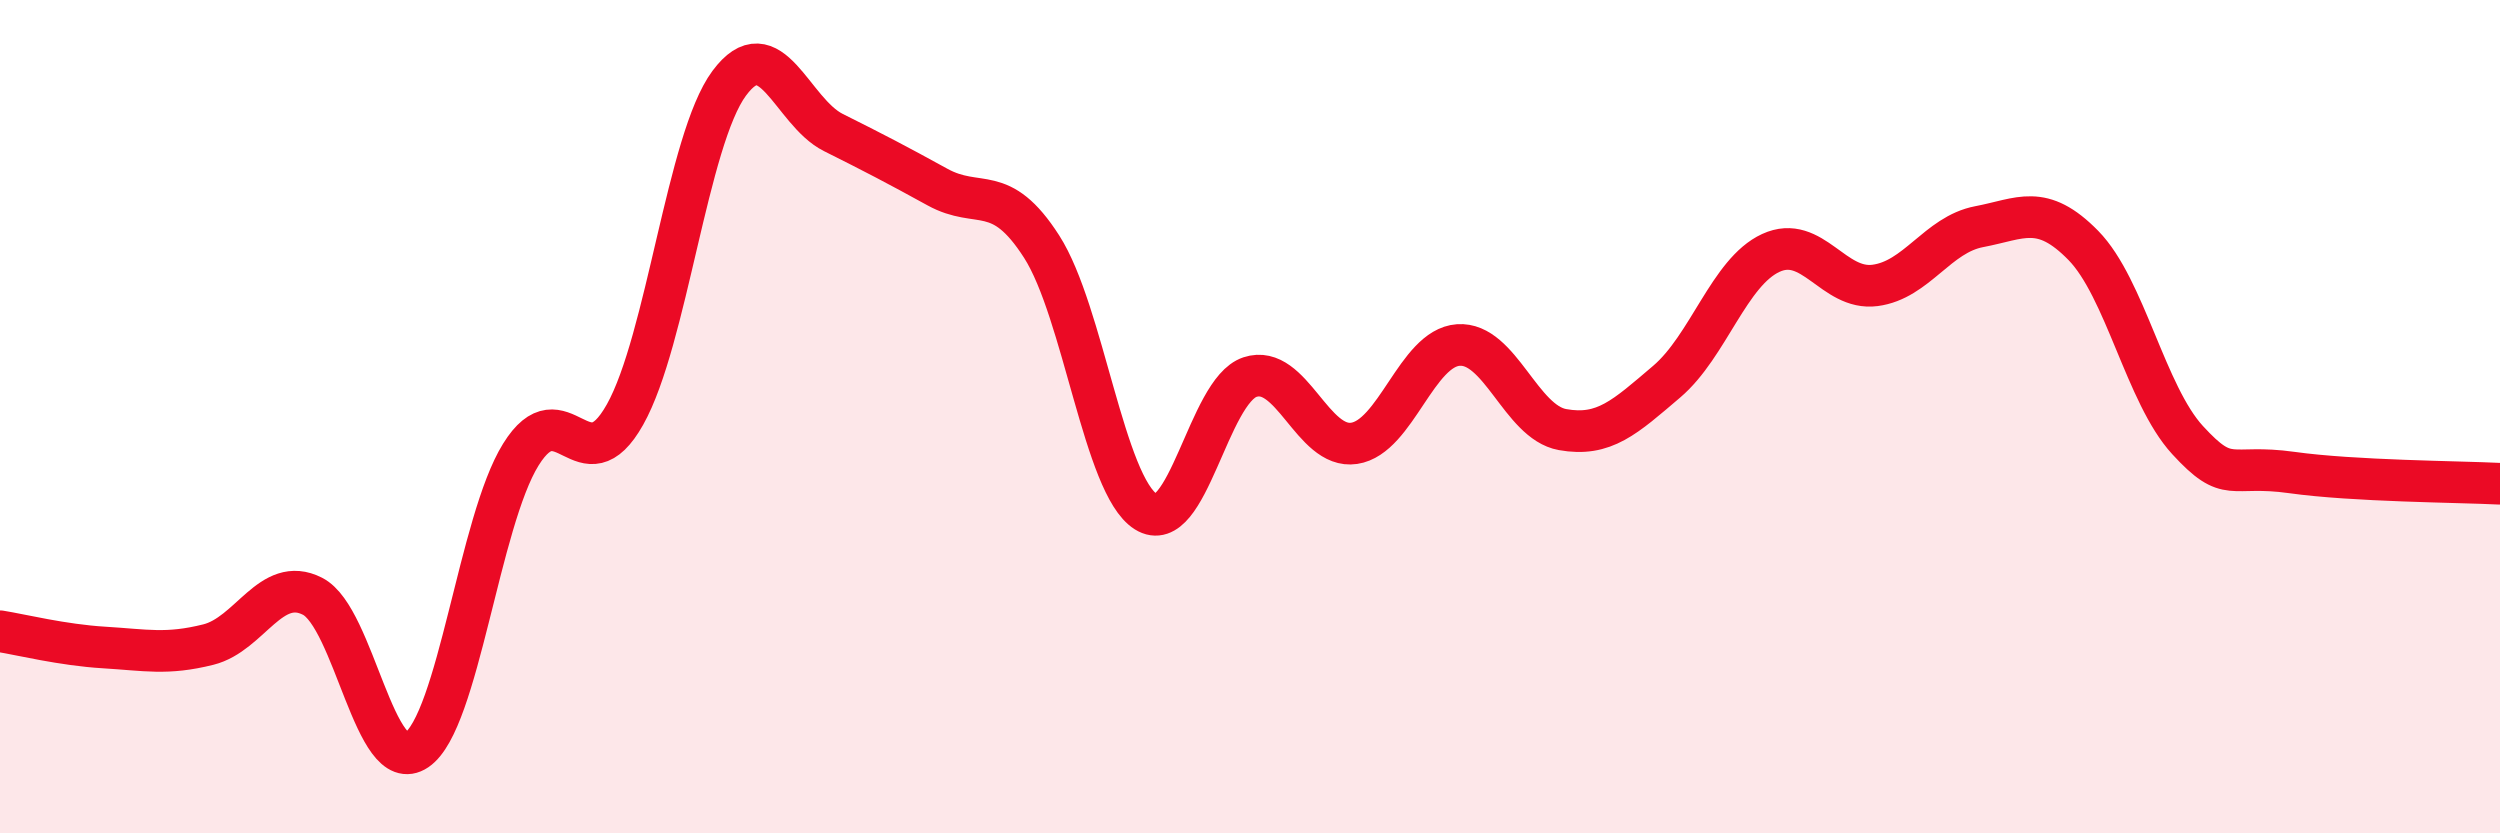
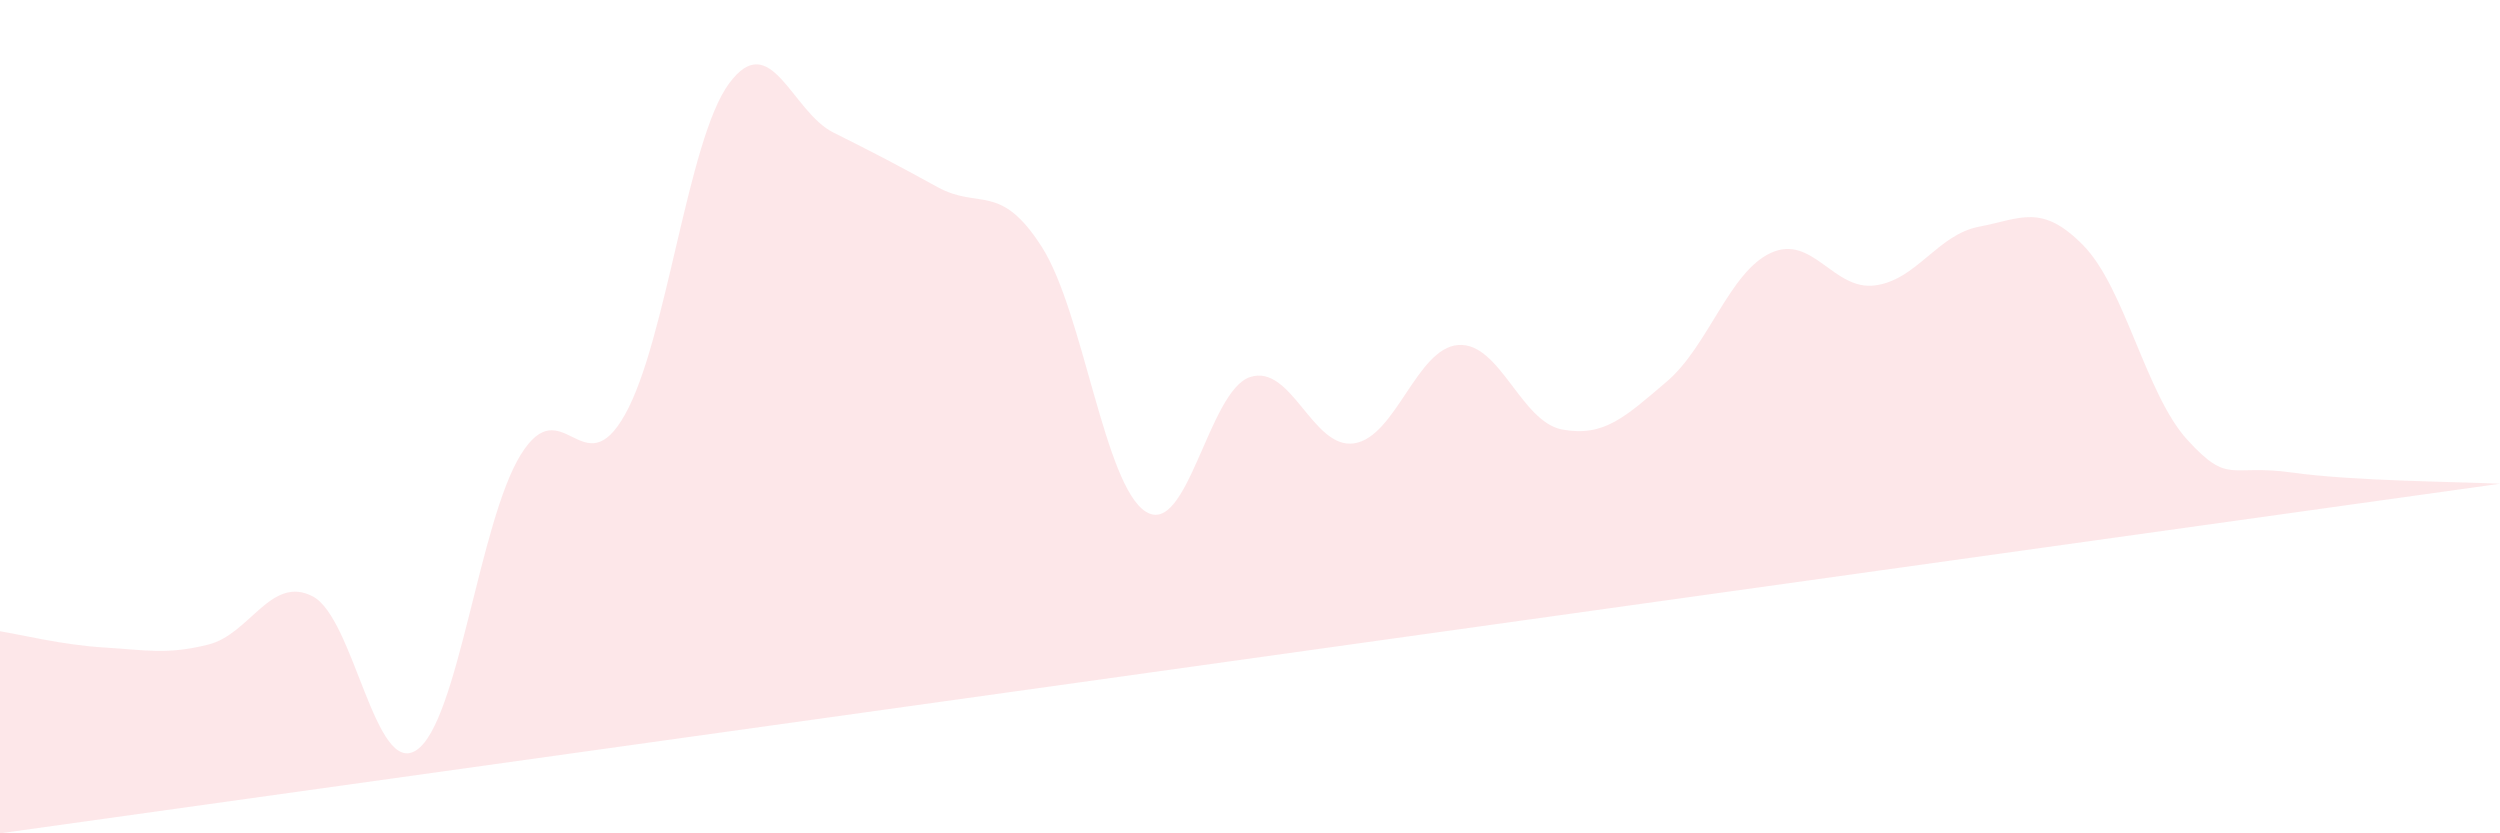
<svg xmlns="http://www.w3.org/2000/svg" width="60" height="20" viewBox="0 0 60 20">
-   <path d="M 0,15.15 C 0.5,15.23 1.5,15.48 2.5,15.54 C 3.5,15.6 4,15.72 5,15.47 C 6,15.22 6.5,13.8 7.5,14.31 C 8.5,14.82 9,18.68 10,18 C 11,17.32 11.5,12.52 12.5,10.91 C 13.5,9.3 14,11.73 15,9.95 C 16,8.17 16.5,3.35 17.5,2 C 18.5,0.65 19,2.68 20,3.18 C 21,3.68 21.5,3.94 22.5,4.49 C 23.5,5.04 24,4.36 25,5.92 C 26,7.48 26.5,11.65 27.5,12.28 C 28.5,12.91 29,9.38 30,9.05 C 31,8.72 31.5,10.79 32.5,10.64 C 33.5,10.49 34,8.35 35,8.28 C 36,8.21 36.5,10.13 37.5,10.31 C 38.5,10.49 39,10.01 40,9.16 C 41,8.31 41.5,6.53 42.5,6.07 C 43.5,5.61 44,6.98 45,6.85 C 46,6.72 46.5,5.63 47.5,5.44 C 48.5,5.25 49,4.87 50,5.89 C 51,6.91 51.5,9.47 52.5,10.56 C 53.5,11.65 53.5,11.13 55,11.34 C 56.5,11.55 59,11.56 60,11.61L60 20L0 20Z" fill="#EB0A25" opacity="0.1" stroke-linecap="round" stroke-linejoin="round" />
-   <path d="M 0,15.15 C 0.5,15.23 1.5,15.48 2.5,15.54 C 3.5,15.6 4,15.72 5,15.47 C 6,15.22 6.5,13.8 7.5,14.31 C 8.5,14.82 9,18.68 10,18 C 11,17.32 11.5,12.52 12.5,10.91 C 13.5,9.3 14,11.73 15,9.95 C 16,8.17 16.5,3.35 17.5,2 C 18.5,0.65 19,2.68 20,3.18 C 21,3.68 21.5,3.94 22.5,4.49 C 23.5,5.04 24,4.36 25,5.92 C 26,7.48 26.5,11.65 27.5,12.28 C 28.5,12.91 29,9.38 30,9.05 C 31,8.72 31.5,10.79 32.5,10.64 C 33.5,10.49 34,8.35 35,8.28 C 36,8.21 36.5,10.13 37.5,10.31 C 38.5,10.49 39,10.01 40,9.16 C 41,8.31 41.5,6.53 42.5,6.07 C 43.5,5.61 44,6.98 45,6.85 C 46,6.72 46.5,5.63 47.5,5.44 C 48.5,5.25 49,4.87 50,5.89 C 51,6.91 51.5,9.47 52.5,10.56 C 53.5,11.65 53.5,11.13 55,11.34 C 56.5,11.55 59,11.56 60,11.61" stroke="#EB0A25" stroke-width="1" fill="none" stroke-linecap="round" stroke-linejoin="round" />
+   <path d="M 0,15.15 C 0.5,15.23 1.5,15.48 2.5,15.54 C 3.5,15.6 4,15.72 5,15.47 C 6,15.22 6.5,13.8 7.5,14.31 C 8.5,14.82 9,18.68 10,18 C 11,17.32 11.5,12.52 12.5,10.91 C 13.5,9.3 14,11.73 15,9.95 C 16,8.17 16.5,3.35 17.5,2 C 18.5,0.65 19,2.68 20,3.18 C 21,3.68 21.5,3.94 22.5,4.49 C 23.5,5.04 24,4.36 25,5.92 C 26,7.48 26.5,11.65 27.5,12.28 C 28.5,12.91 29,9.38 30,9.05 C 31,8.72 31.5,10.79 32.5,10.64 C 33.5,10.49 34,8.35 35,8.28 C 36,8.21 36.5,10.13 37.5,10.31 C 38.5,10.49 39,10.01 40,9.16 C 41,8.31 41.5,6.53 42.5,6.07 C 43.5,5.61 44,6.98 45,6.85 C 46,6.72 46.5,5.63 47.5,5.44 C 48.5,5.25 49,4.87 50,5.89 C 51,6.91 51.5,9.47 52.5,10.56 C 53.5,11.65 53.5,11.13 55,11.34 C 56.5,11.55 59,11.56 60,11.61L0 20Z" fill="#EB0A25" opacity="0.1" stroke-linecap="round" stroke-linejoin="round" />
</svg>